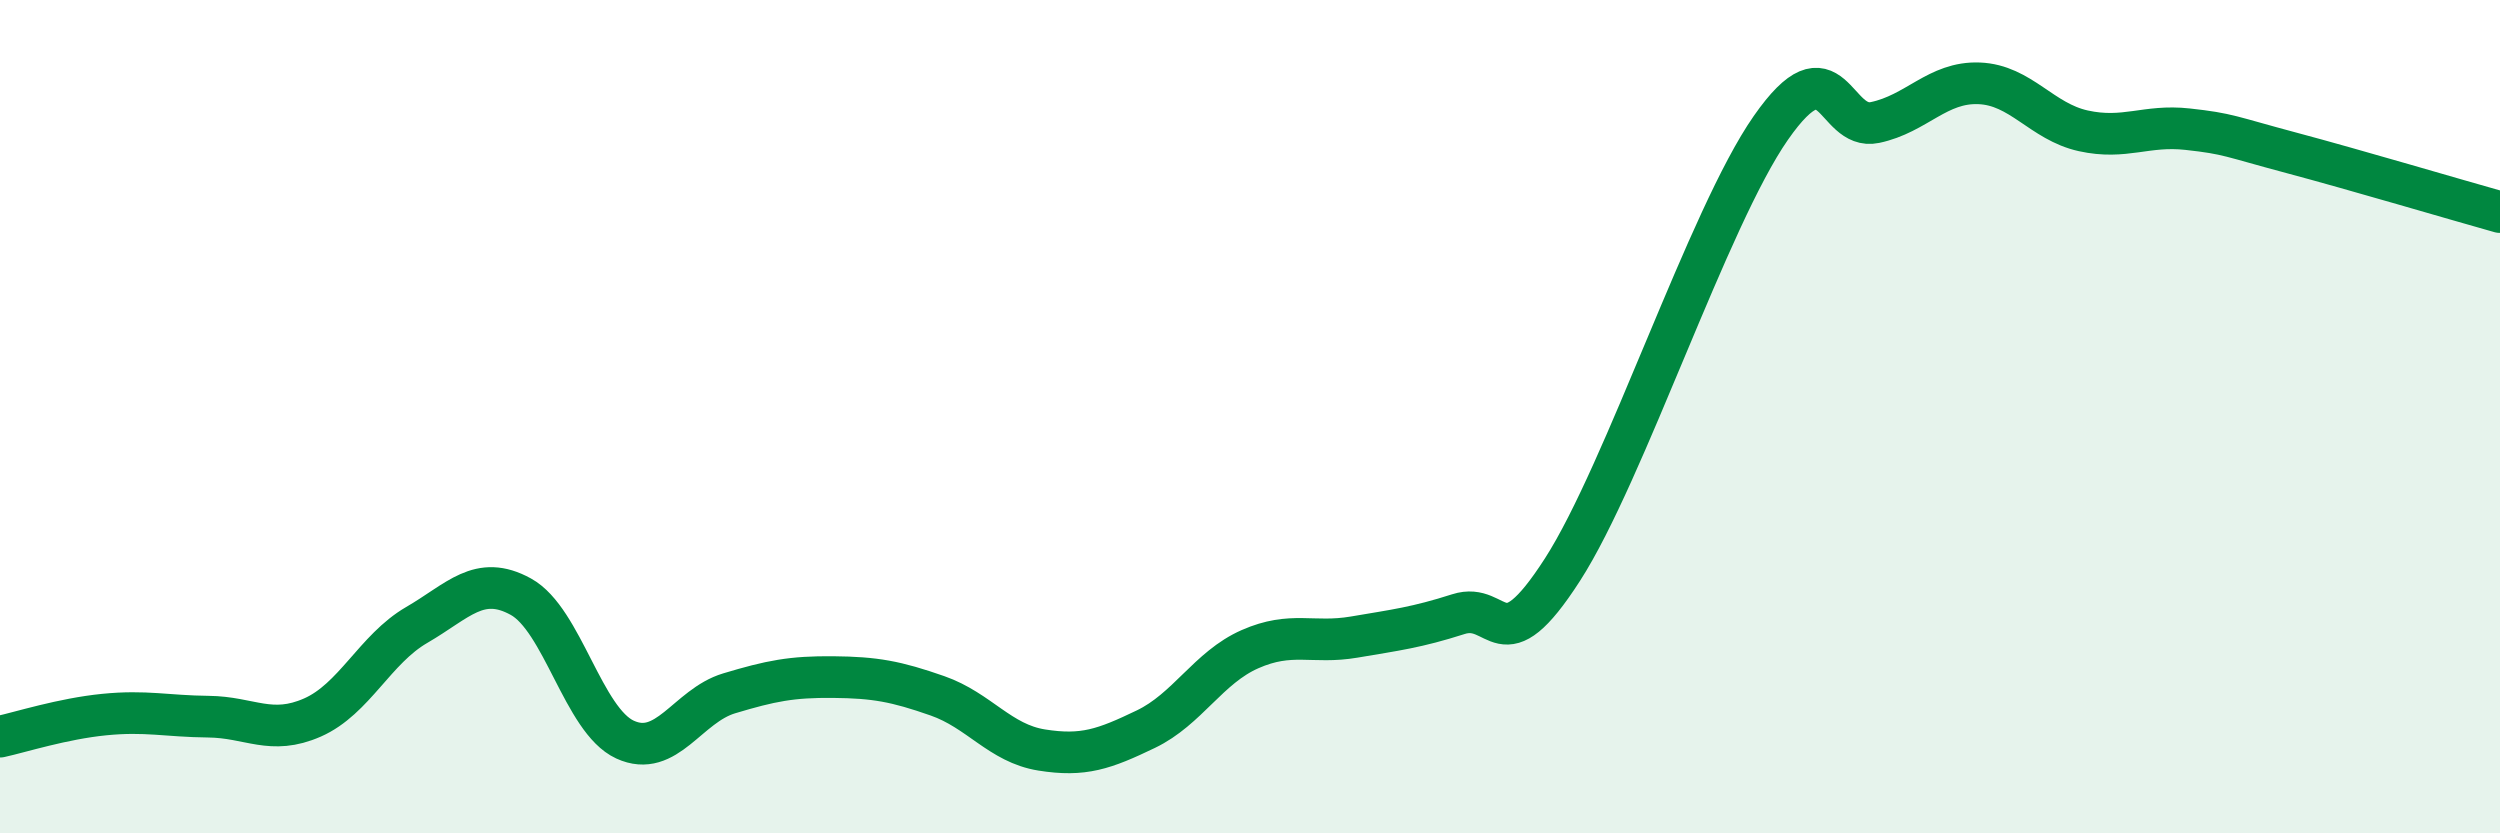
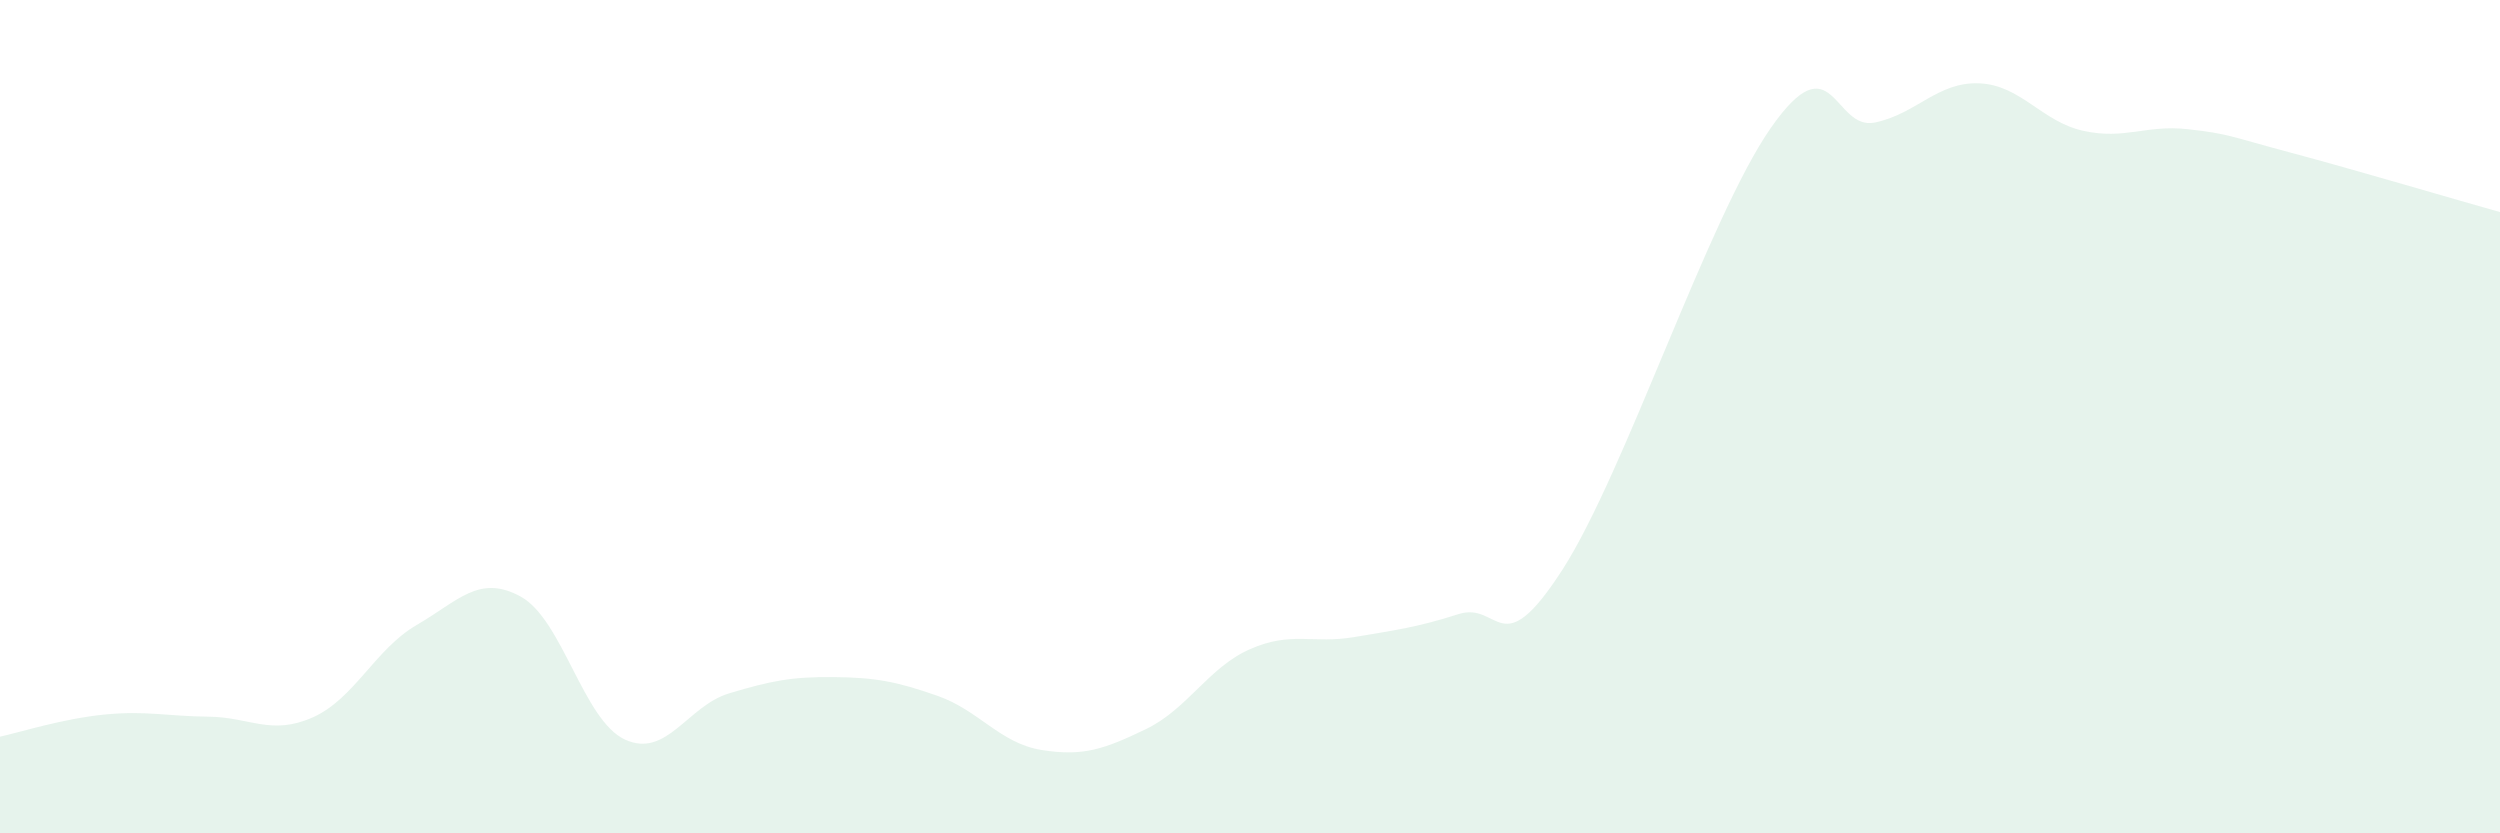
<svg xmlns="http://www.w3.org/2000/svg" width="60" height="20" viewBox="0 0 60 20">
  <path d="M 0,17.68 C 0.5,17.57 1.5,17.25 2.5,17.15 C 3.5,17.05 4,17.19 5,17.2 C 6,17.21 6.5,17.66 7.5,17.22 C 8.5,16.78 9,15.58 10,15 C 11,14.42 11.5,13.77 12.5,14.32 C 13.5,14.87 14,17.29 15,17.75 C 16,18.21 16.5,16.94 17.5,16.64 C 18.5,16.34 19,16.24 20,16.25 C 21,16.26 21.5,16.35 22.5,16.7 C 23.5,17.05 24,17.84 25,18 C 26,18.16 26.5,17.98 27.5,17.5 C 28.5,17.02 29,16.02 30,15.58 C 31,15.14 31.5,15.46 32.5,15.29 C 33.5,15.12 34,15.06 35,14.74 C 36,14.42 36,16 37.5,13.67 C 39,11.34 41,5.22 42.5,3.07 C 44,0.92 44,3.15 45,2.94 C 46,2.73 46.5,1.96 47.5,2 C 48.5,2.04 49,2.92 50,3.14 C 51,3.36 51.5,2.99 52.5,3.1 C 53.5,3.21 53.5,3.27 55,3.67 C 56.5,4.07 59,4.81 60,5.09L60 20L0 20Z" fill="#008740" opacity="0.1" stroke-linecap="round" stroke-linejoin="round" />
-   <path d="M 0,17.68 C 0.5,17.57 1.5,17.25 2.5,17.15 C 3.5,17.05 4,17.19 5,17.2 C 6,17.21 6.5,17.66 7.5,17.22 C 8.5,16.78 9,15.58 10,15 C 11,14.42 11.5,13.77 12.5,14.32 C 13.5,14.87 14,17.29 15,17.75 C 16,18.21 16.5,16.94 17.5,16.64 C 18.5,16.34 19,16.24 20,16.25 C 21,16.26 21.5,16.35 22.5,16.7 C 23.5,17.05 24,17.84 25,18 C 26,18.16 26.5,17.98 27.5,17.5 C 28.5,17.02 29,16.02 30,15.58 C 31,15.14 31.5,15.46 32.5,15.29 C 33.5,15.12 34,15.06 35,14.74 C 36,14.42 36,16 37.5,13.67 C 39,11.34 41,5.22 42.5,3.07 C 44,0.92 44,3.15 45,2.94 C 46,2.73 46.5,1.96 47.5,2 C 48.5,2.04 49,2.92 50,3.14 C 51,3.36 51.5,2.99 52.5,3.1 C 53.5,3.21 53.5,3.27 55,3.67 C 56.5,4.07 59,4.81 60,5.09" stroke="#008740" stroke-width="1" fill="none" stroke-linecap="round" stroke-linejoin="round" />
</svg>